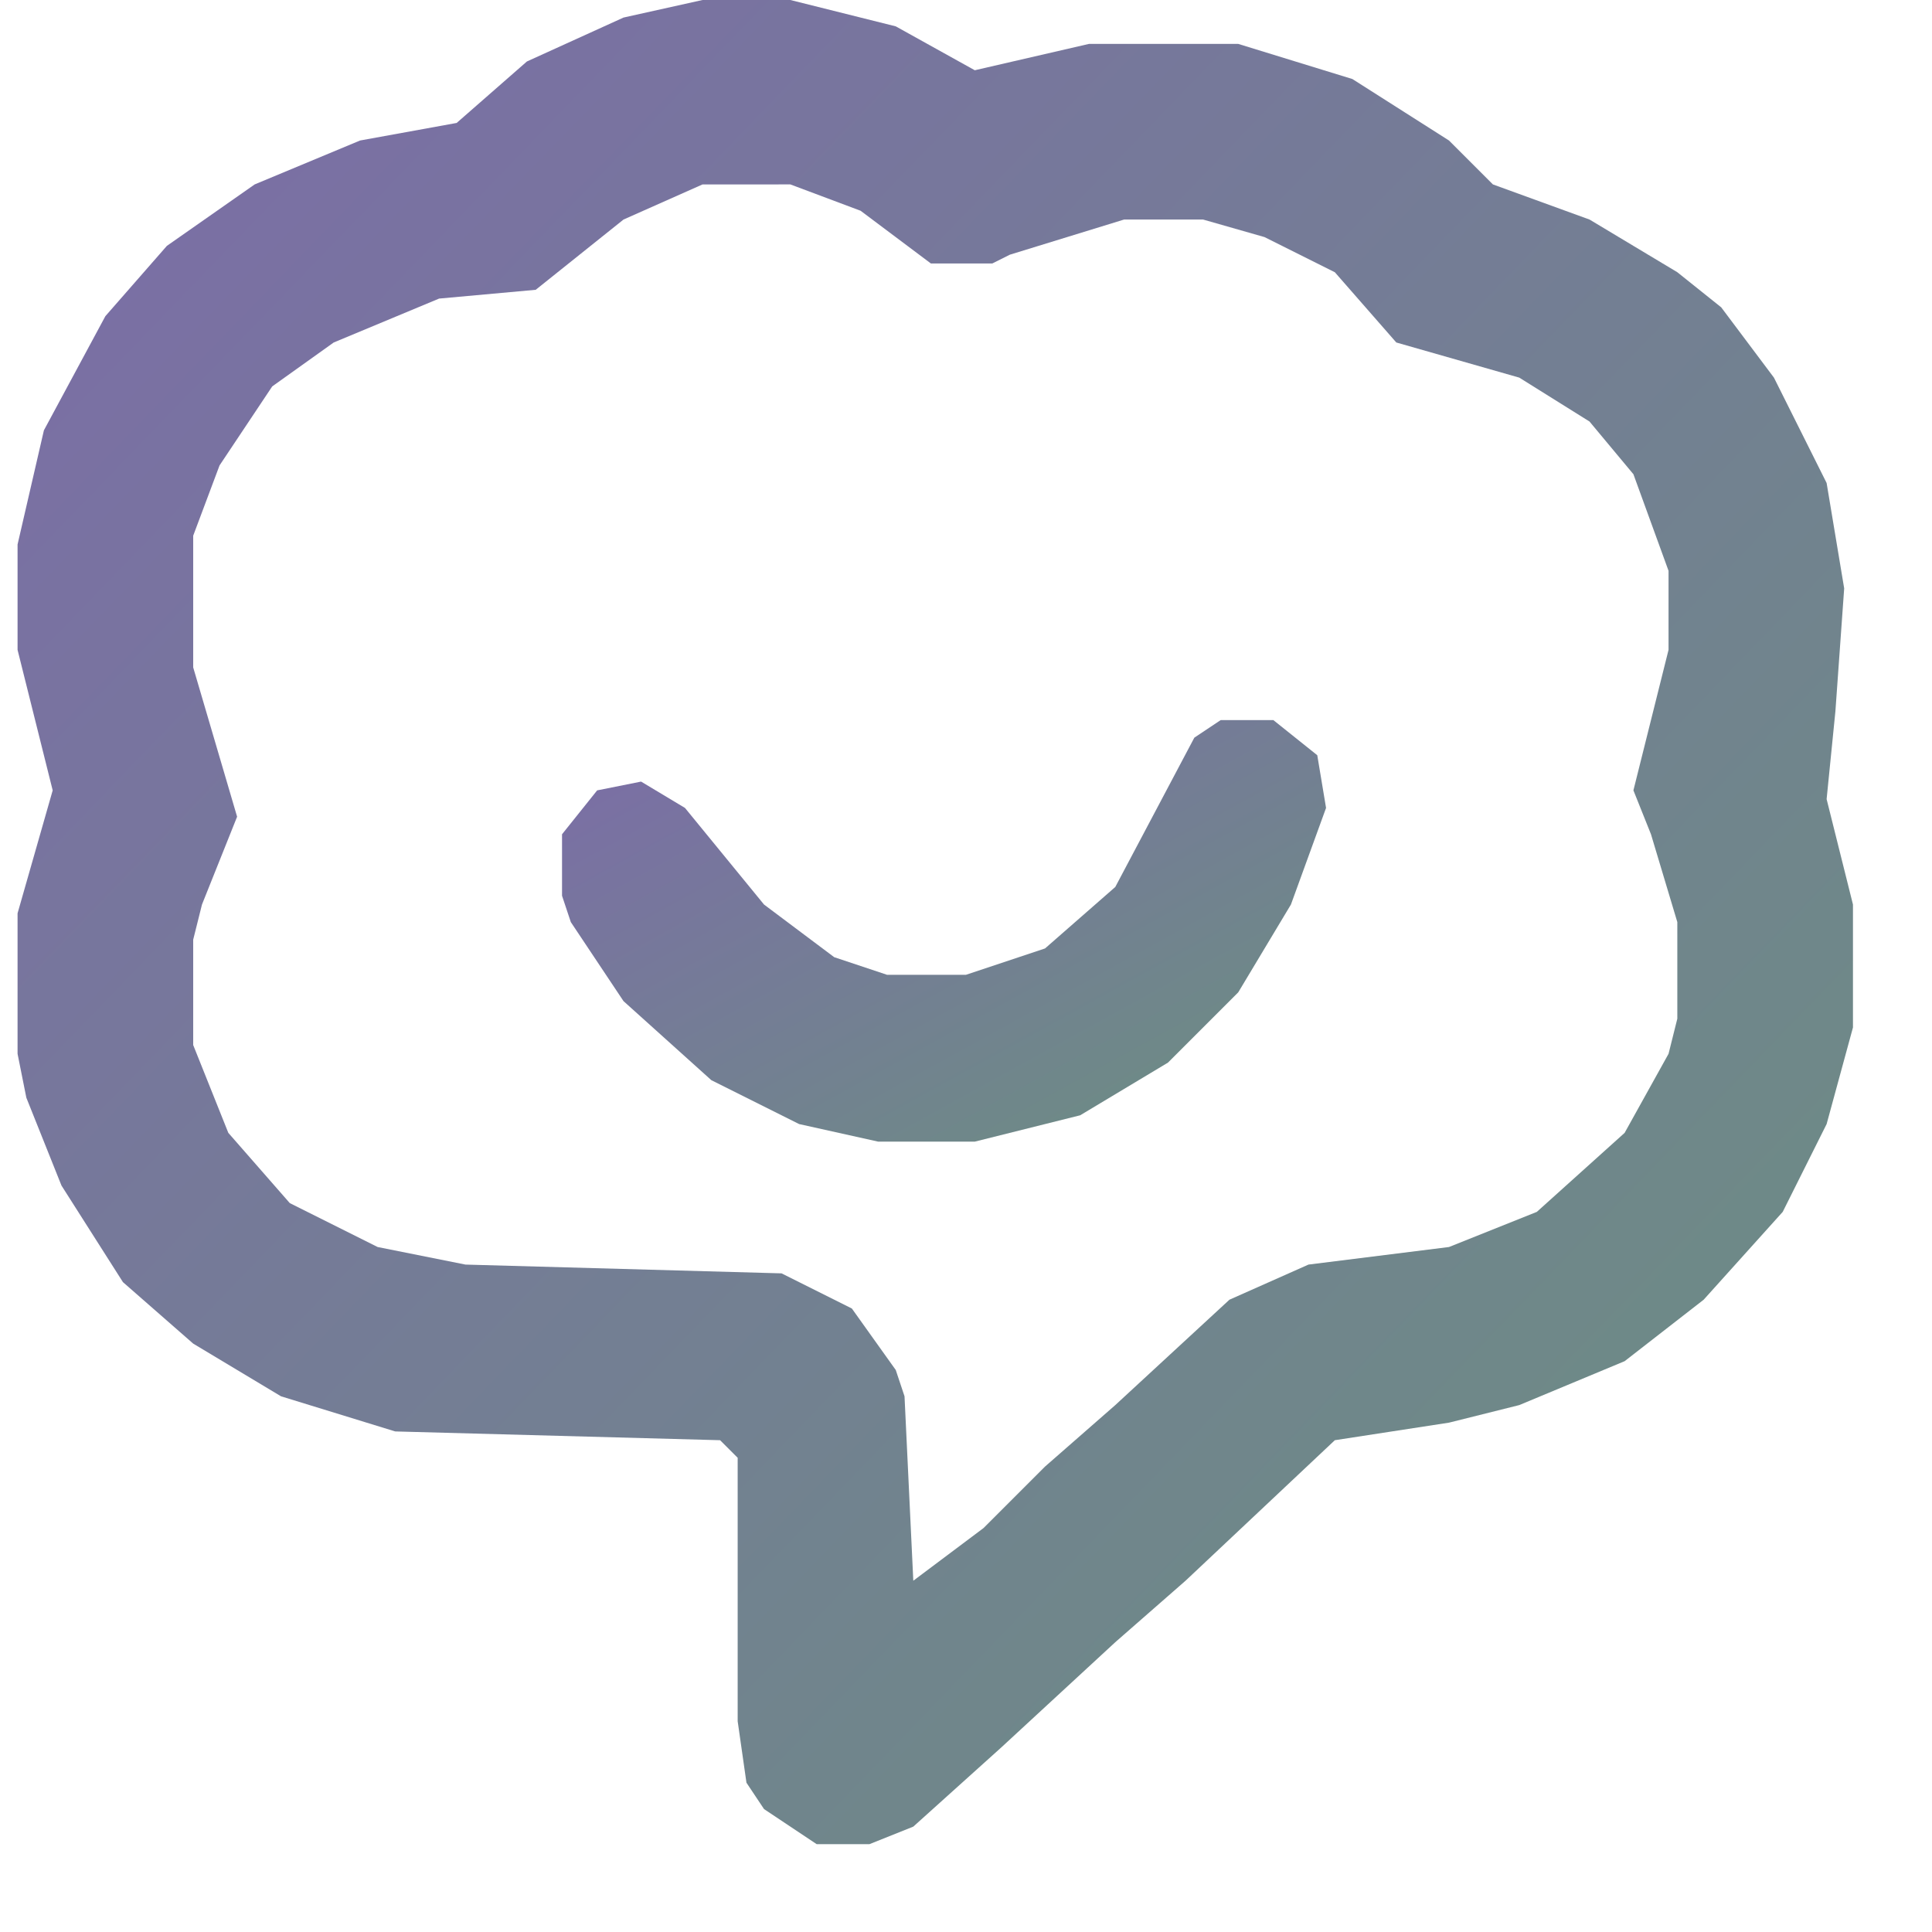
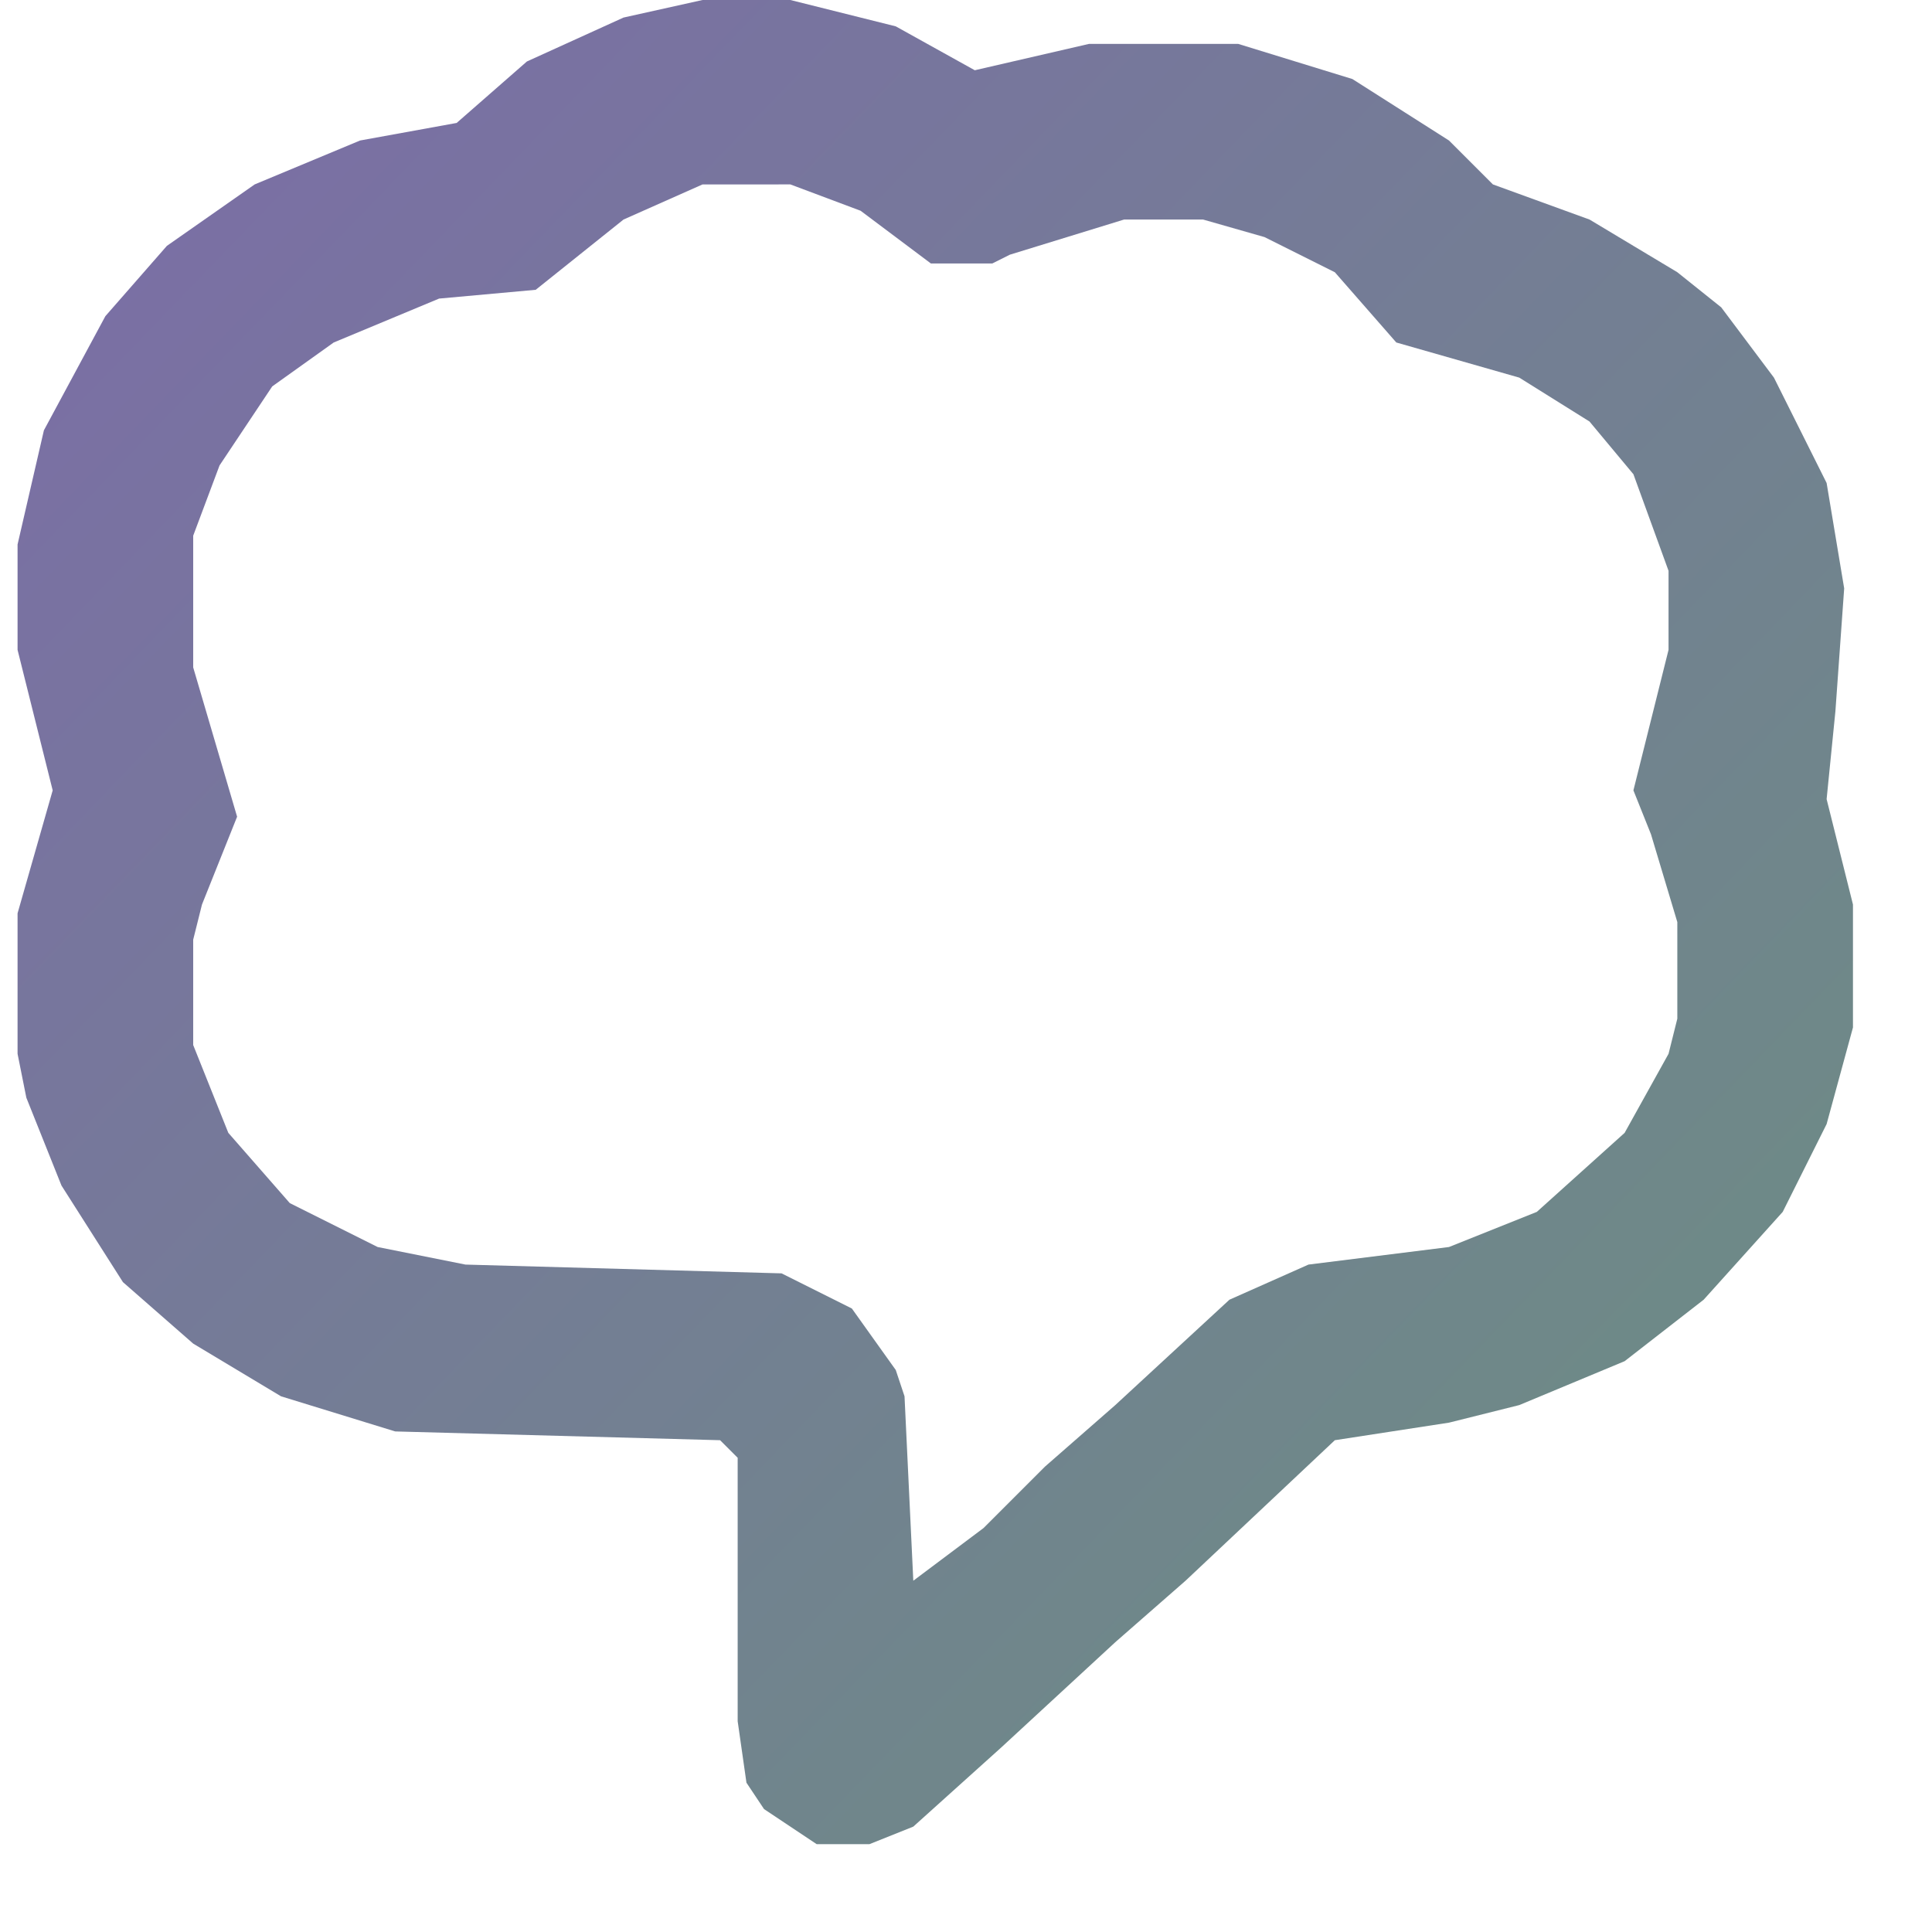
<svg xmlns="http://www.w3.org/2000/svg" width="32" height="32" viewBox="0 0 220 220" fill="none">
  <defs>
    <linearGradient id="logoGradient" x1="0%" y1="0%" x2="100%" y2="100%">
      <stop offset="0%" stop-color="#7C6CA8" />
      <stop offset="100%" stop-color="#6B9080" />
    </linearGradient>
  </defs>
  <g transform="translate(80, 0)">
    <path d="m0 0h10l12 3 9 5 13-3h17l13 4 11 7 5 5 11 4 10 6 5 4 6 8 6 12 2 12-1 14-1 10 3 12v14l-3 11-5 10-9 10-9 7-12 5-8 2-13 2-17 16-8 7-13 12-10 9-5 2h-6l-6-4-2-3-1-7v-30l-2-2-37-1-13-4-10-6-8-7-7-11-4-10-1-5v-16l4-14-4-16v-12l3-13 7-13 7-8 10-7 12-5 11-2 8-7 11-5zm0 21-9 4-10 8-11 1-12 5-7 5-6 9-3 8v15l5 17-4 10-1 4v12l4 10 7 8 10 5 10 2 36 1 8 4 5 7 1 3 1 21 8-6 7-7 8-7 13-12 9-4 16-2 10-4 10-9 5-9 1-4v-11l-3-10-2-5 4-16v-9l-4-11-5-6-8-5-14-4-7-8-8-4-7-2h-9l-13 4-2 1h-7l-8-6-8-3z" fill="url(#logoGradient)" />
-     <path transform="translate(59, 82)" d="m0 0h6l5 4 1 6-4 11-6 10-8 8-10 6-12 3h-11l-9-2-10-5-10-9-6-9-1-3v-7l4-5 5-1 5 3 9 11 8 6 6 2h9l9-3 8-7 9-17z" fill="url(#logoGradient)" />
  </g>
</svg>